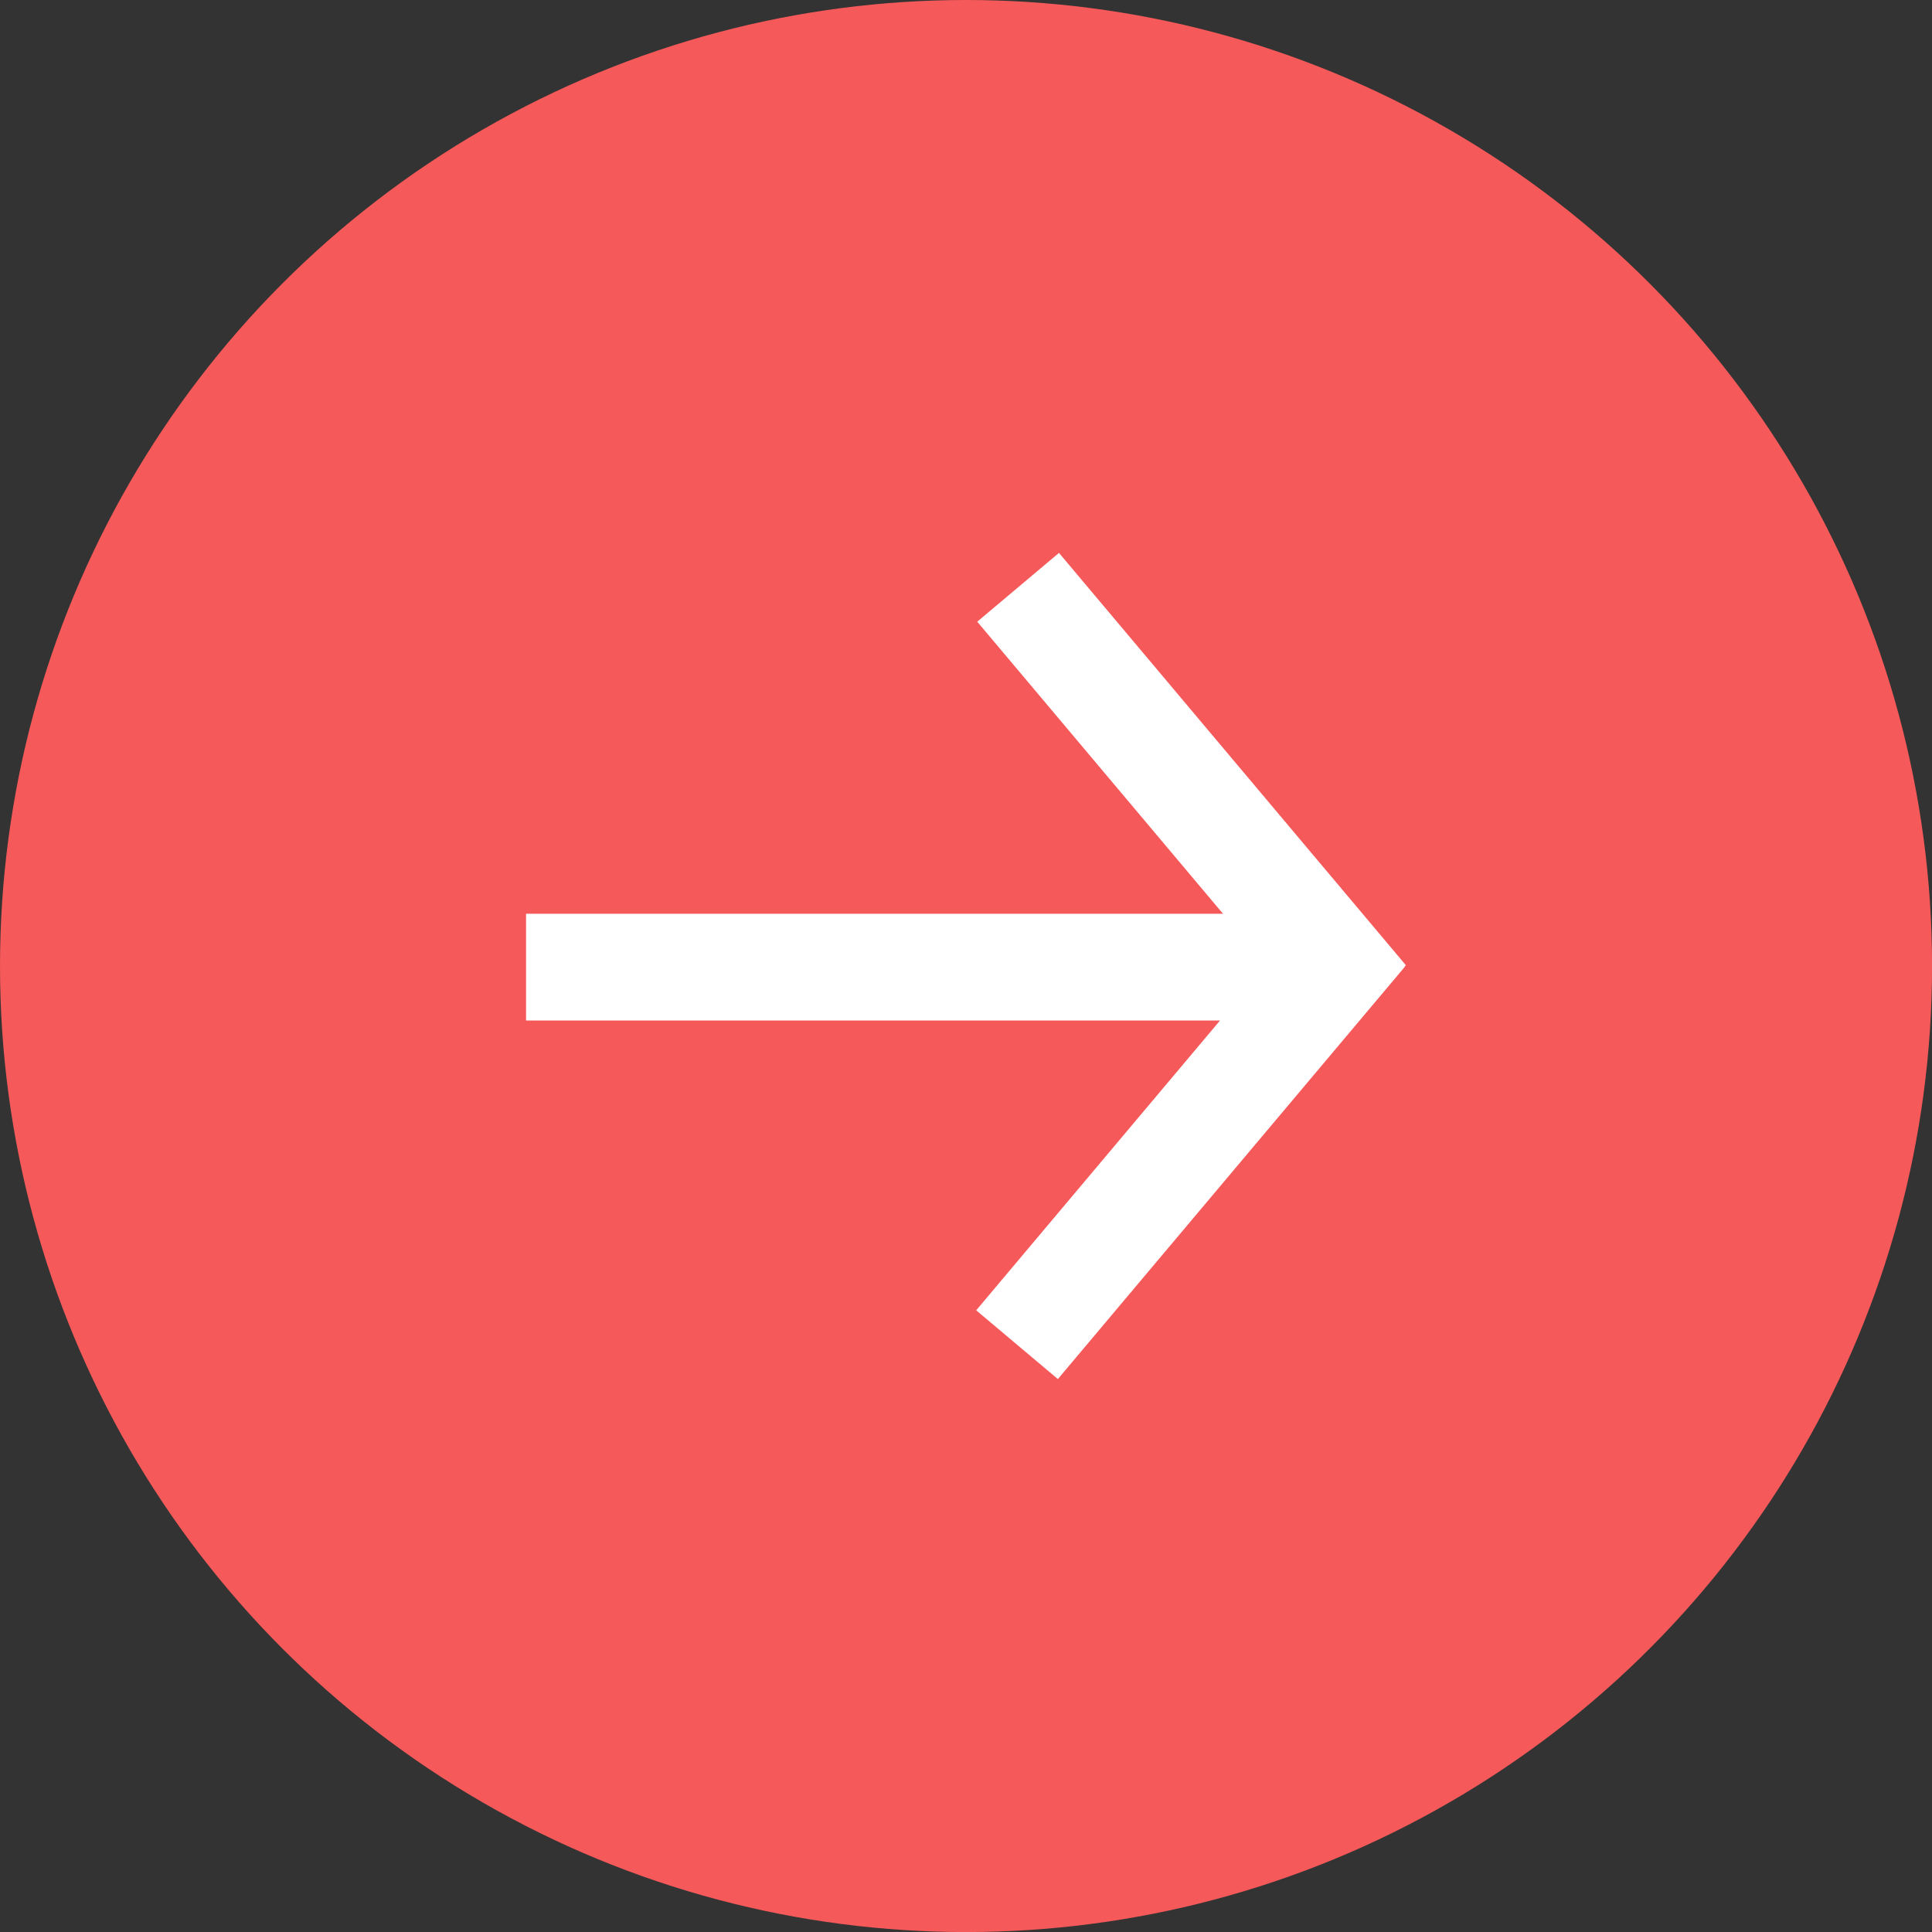
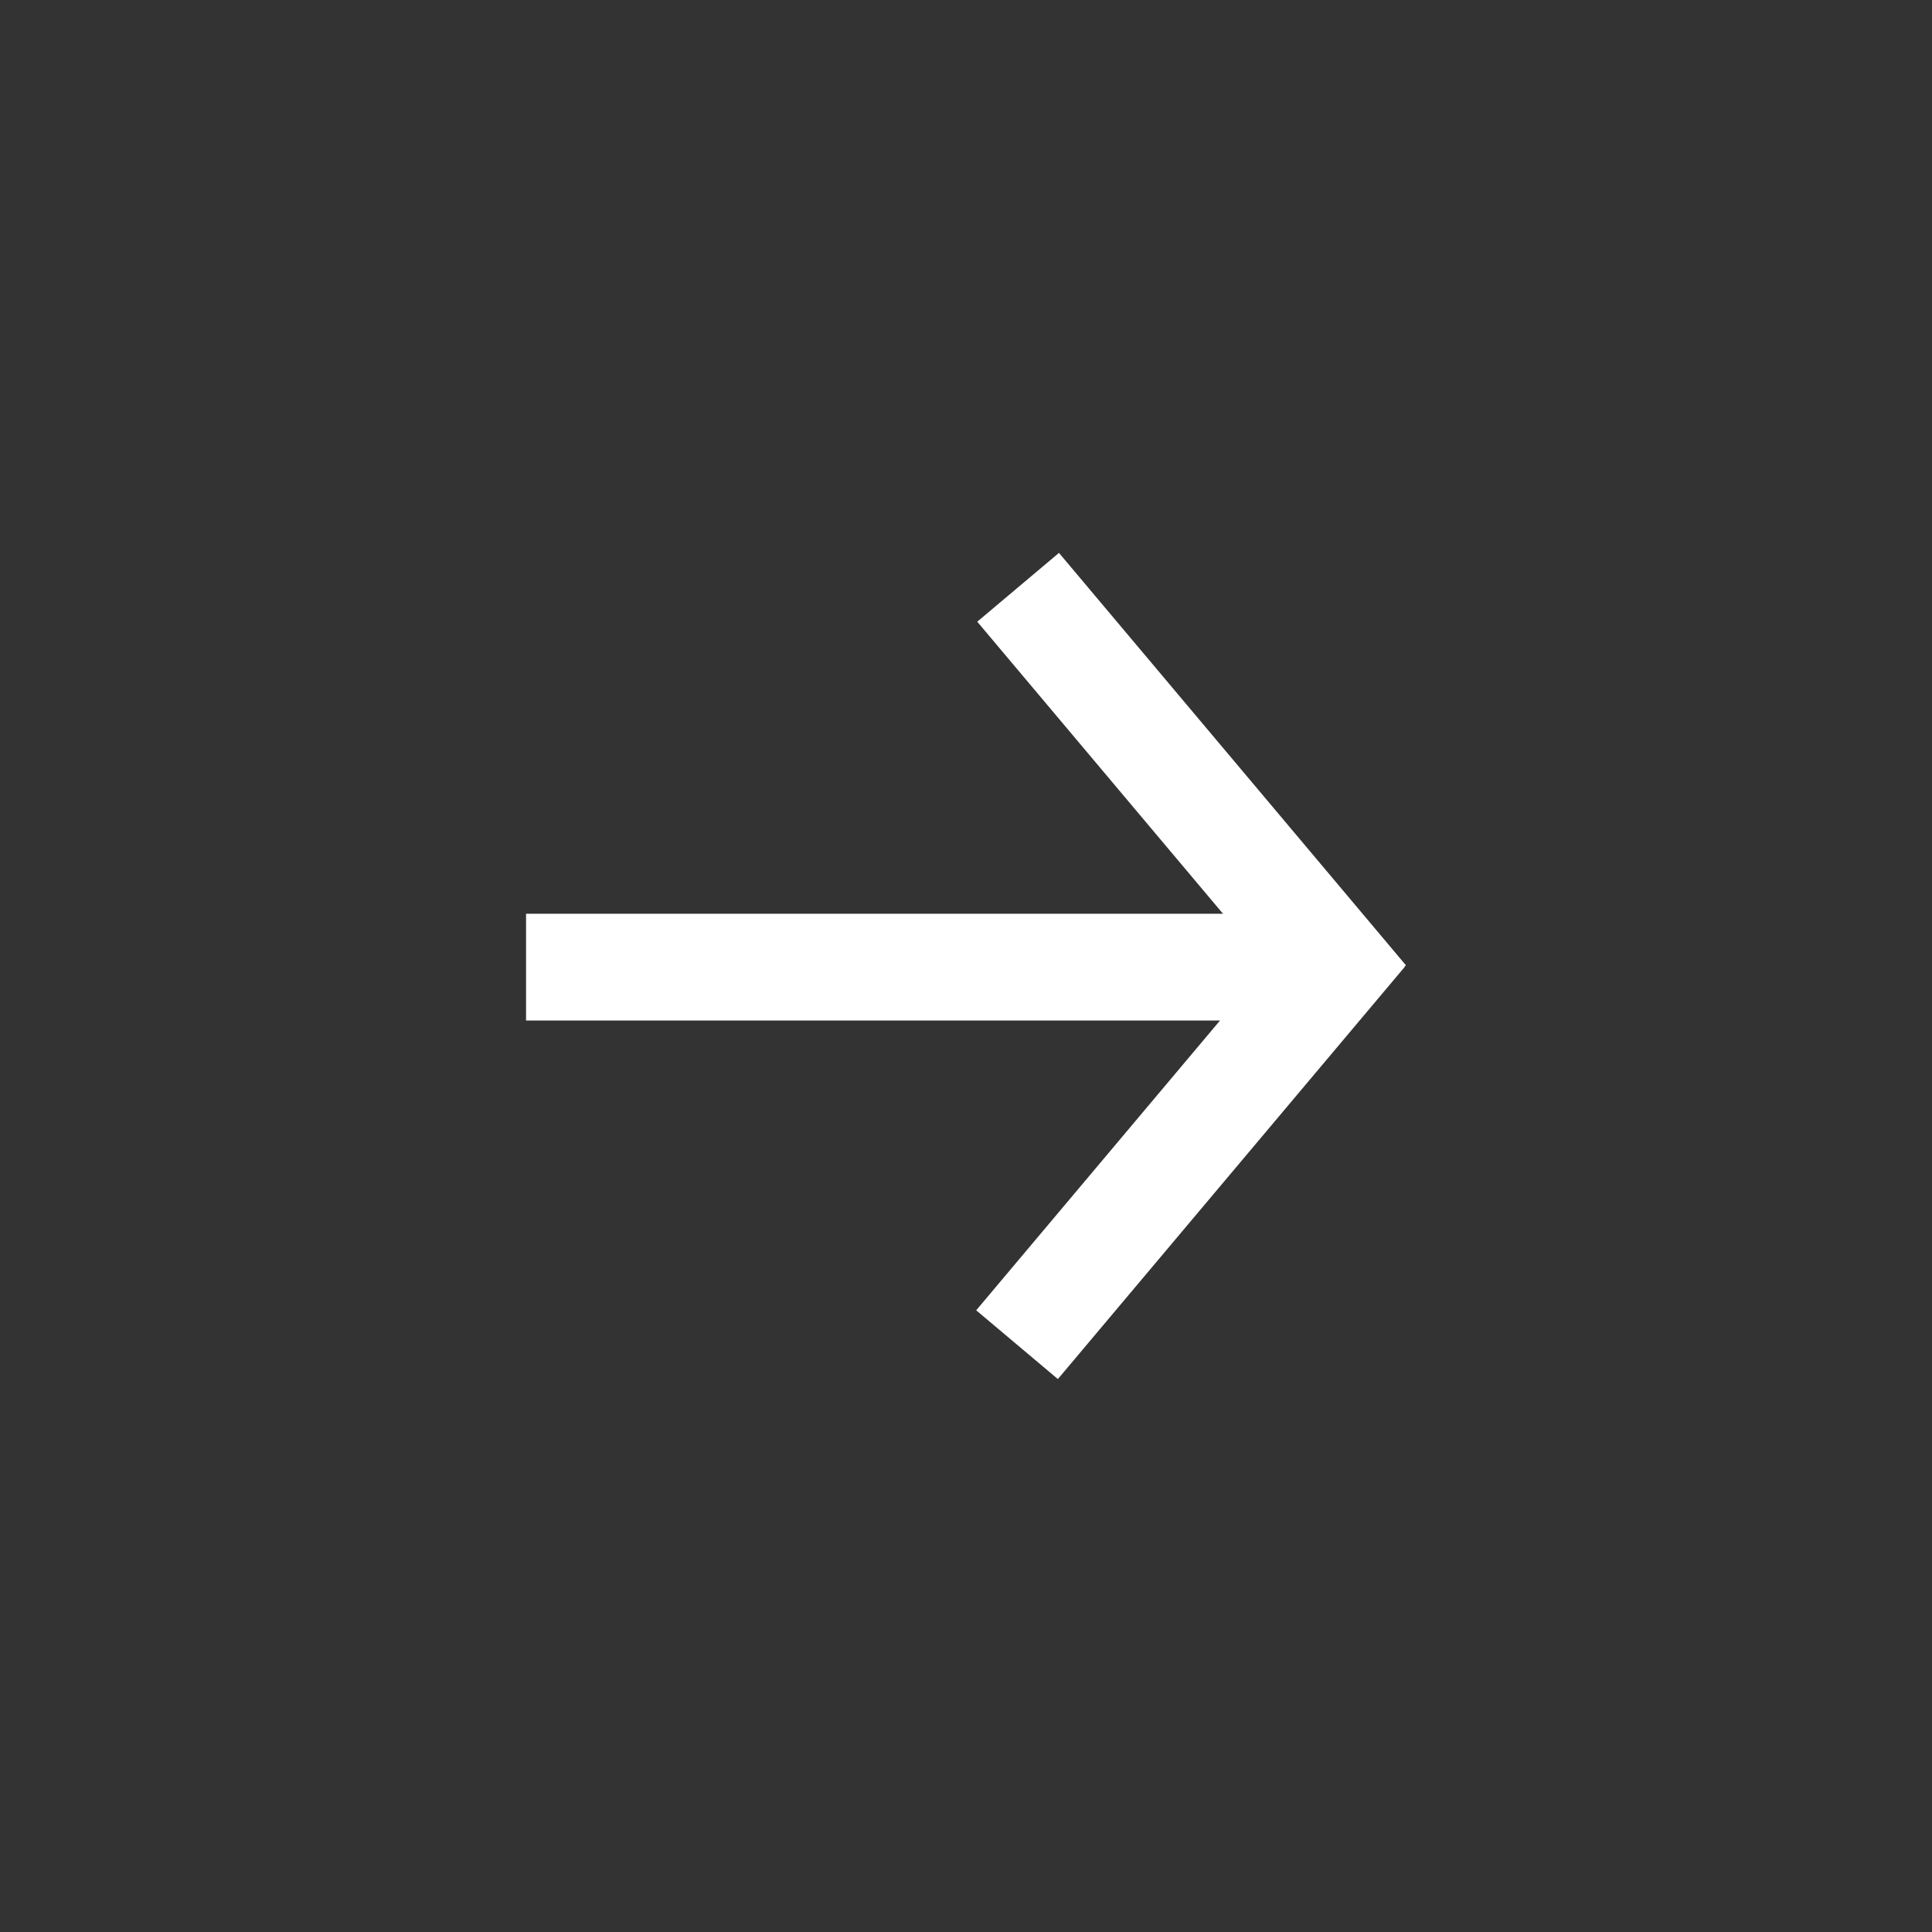
<svg xmlns="http://www.w3.org/2000/svg" viewBox="0 0 351.29 351.29">
  <rect x="0" y="0" width="351.29" height="351.29" fill="#333333" stroke="none" />
  <defs>
    <style>.cls-1{fill:#f65959;}.cls-2{fill:#fff;}</style>
  </defs>
  <g id="Capa_2" data-name="Capa 2">
    <g id="Capa_1-2" data-name="Capa 1">
-       <circle class="cls-1" cx="175.65" cy="175.65" r="175.65" />
      <polygon class="cls-2" points="192.35 250.75 255.45 175.77 255.4 175.73 255.64 175.52 192.55 100.53 177.69 113.04 222.38 166.15 95.65 166.15 95.65 185.56 221.83 185.56 177.5 238.25 192.35 250.75" />
    </g>
  </g>
</svg>